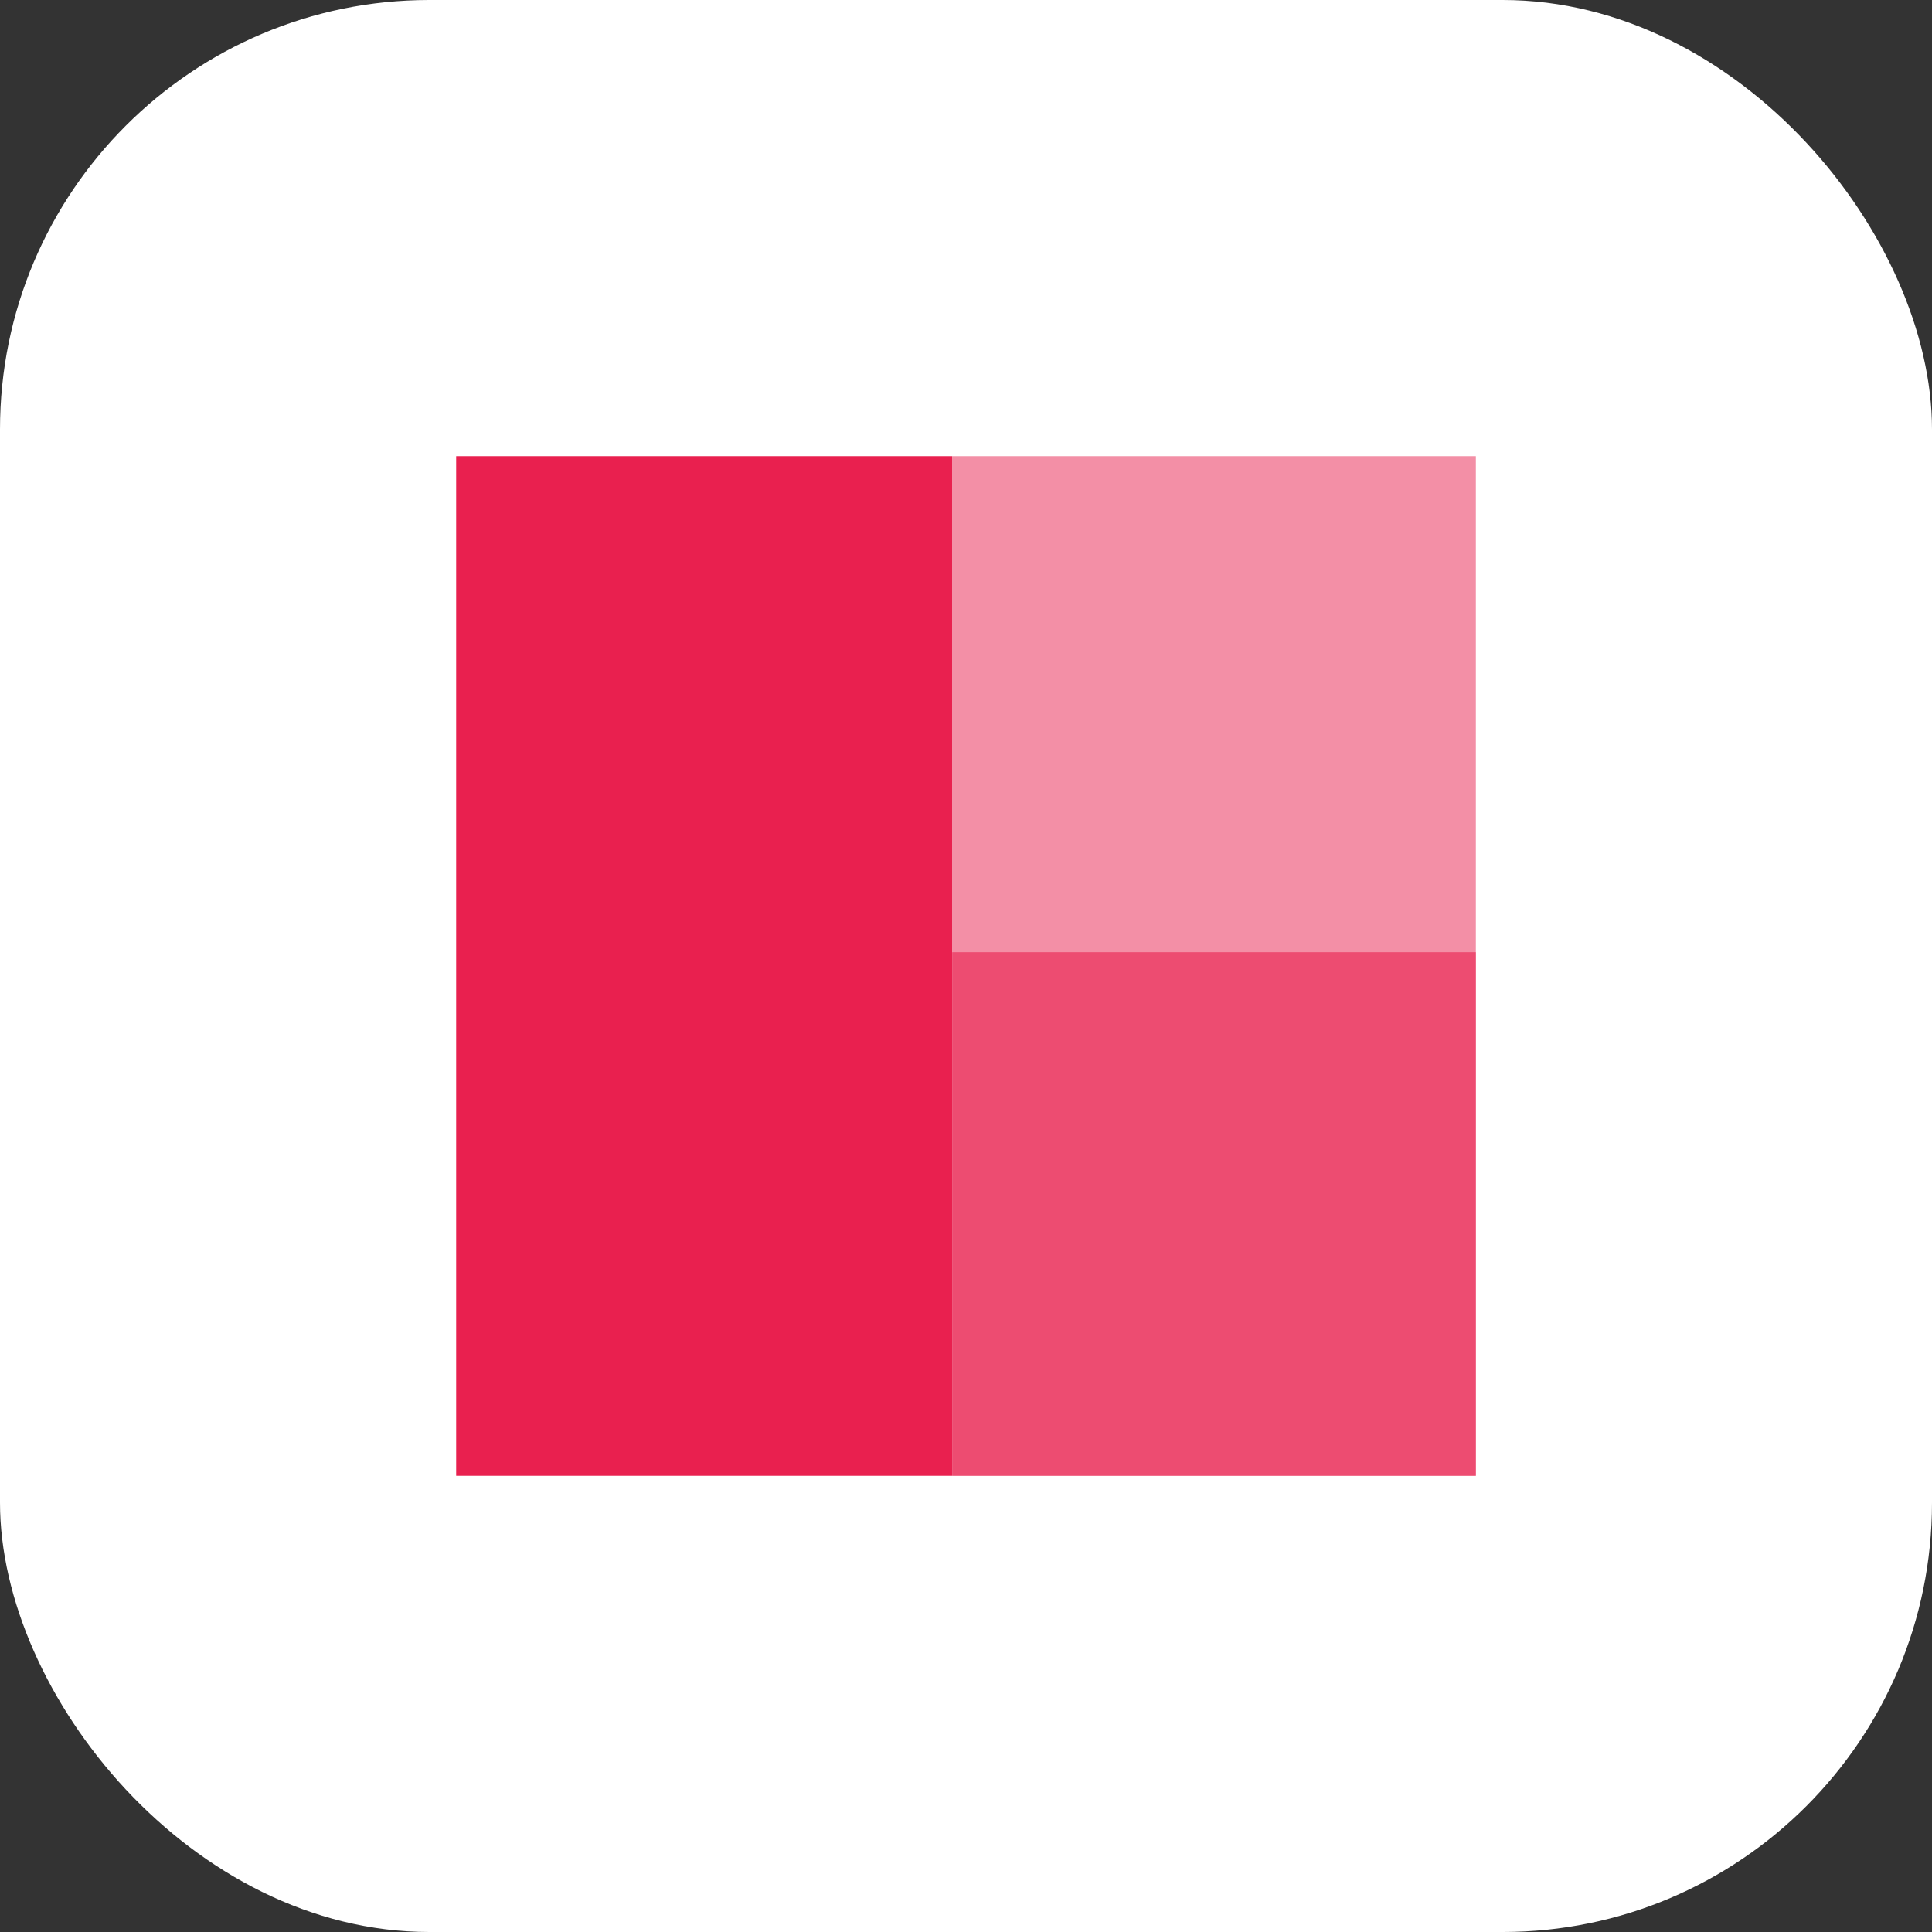
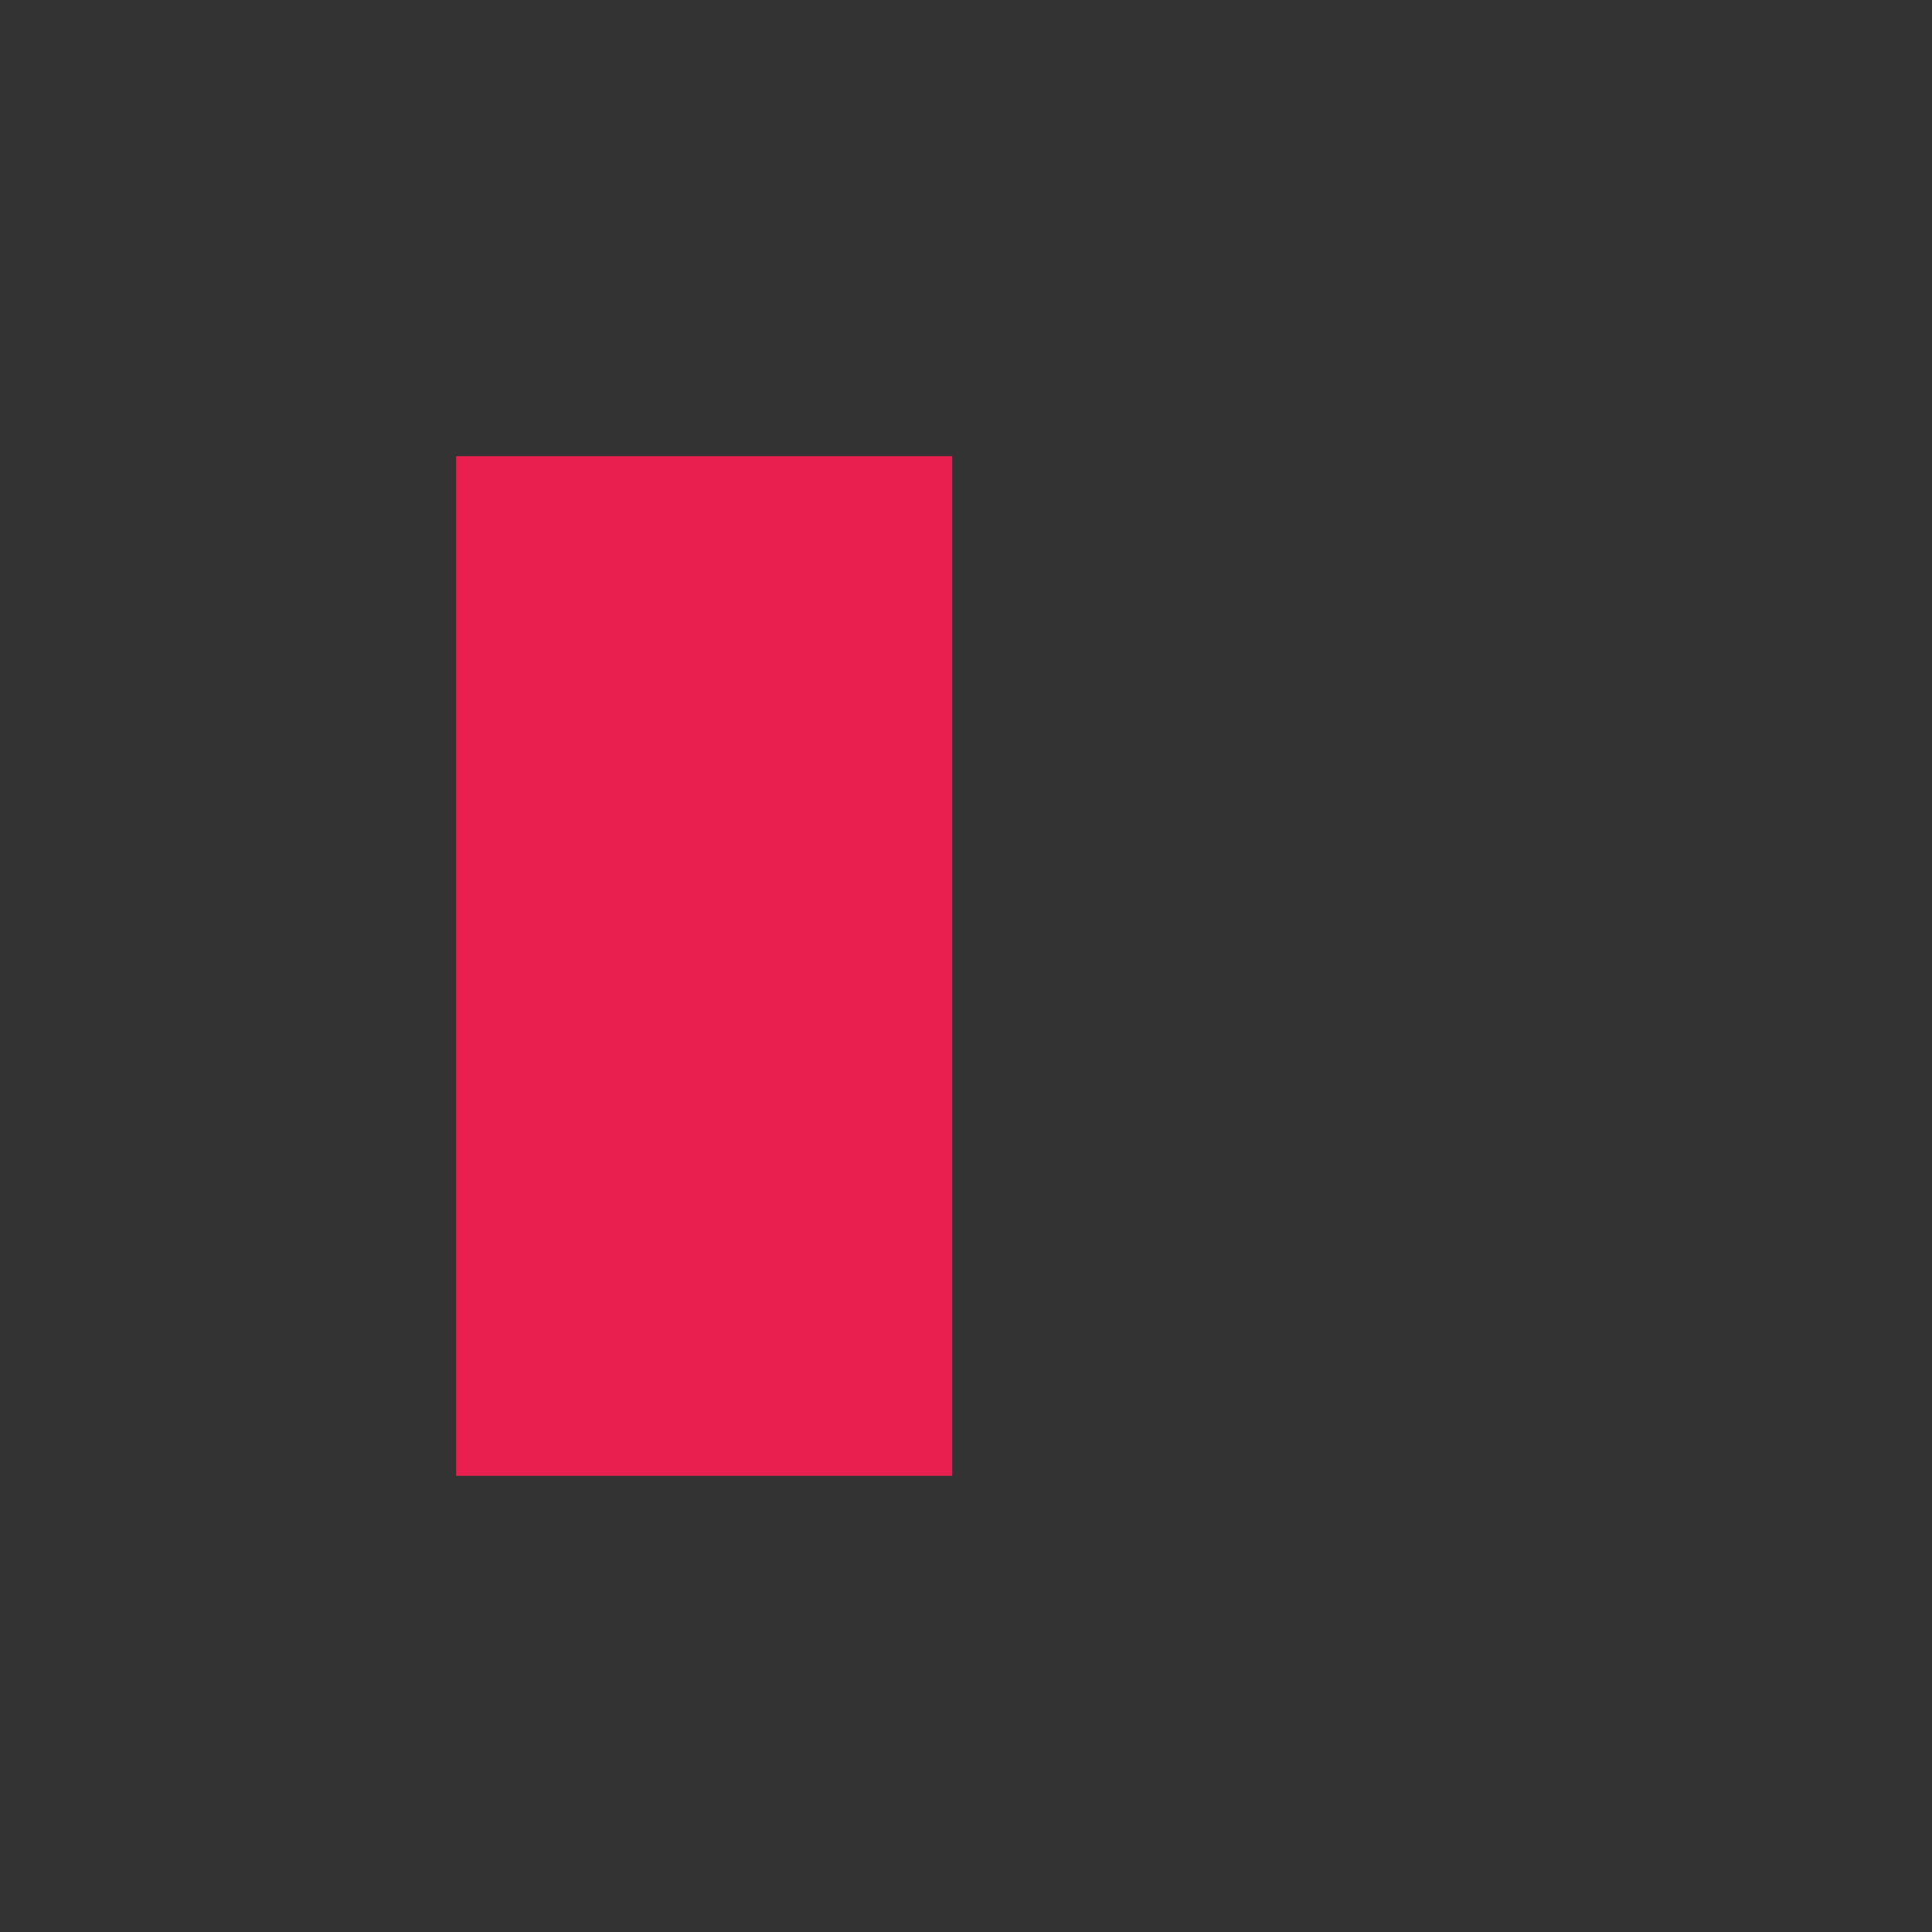
<svg xmlns="http://www.w3.org/2000/svg" width="72" height="72" viewBox="0 0 72 72" fill="none">
  <rect x="0" y="0" width="72" height="72" fill="#333333" stroke="none" />
-   <rect width="72" height="72" rx="16" fill="white" />
  <rect x="17" y="17" width="18.486" height="38" fill="#E9204F" />
-   <rect x="35.487" y="17" width="19.514" height="38" fill="#E9204F" fill-opacity="0.5" />
-   <rect x="35.487" y="35.486" width="19.514" height="19.514" fill="#E9204F" fill-opacity="0.6" />
</svg>